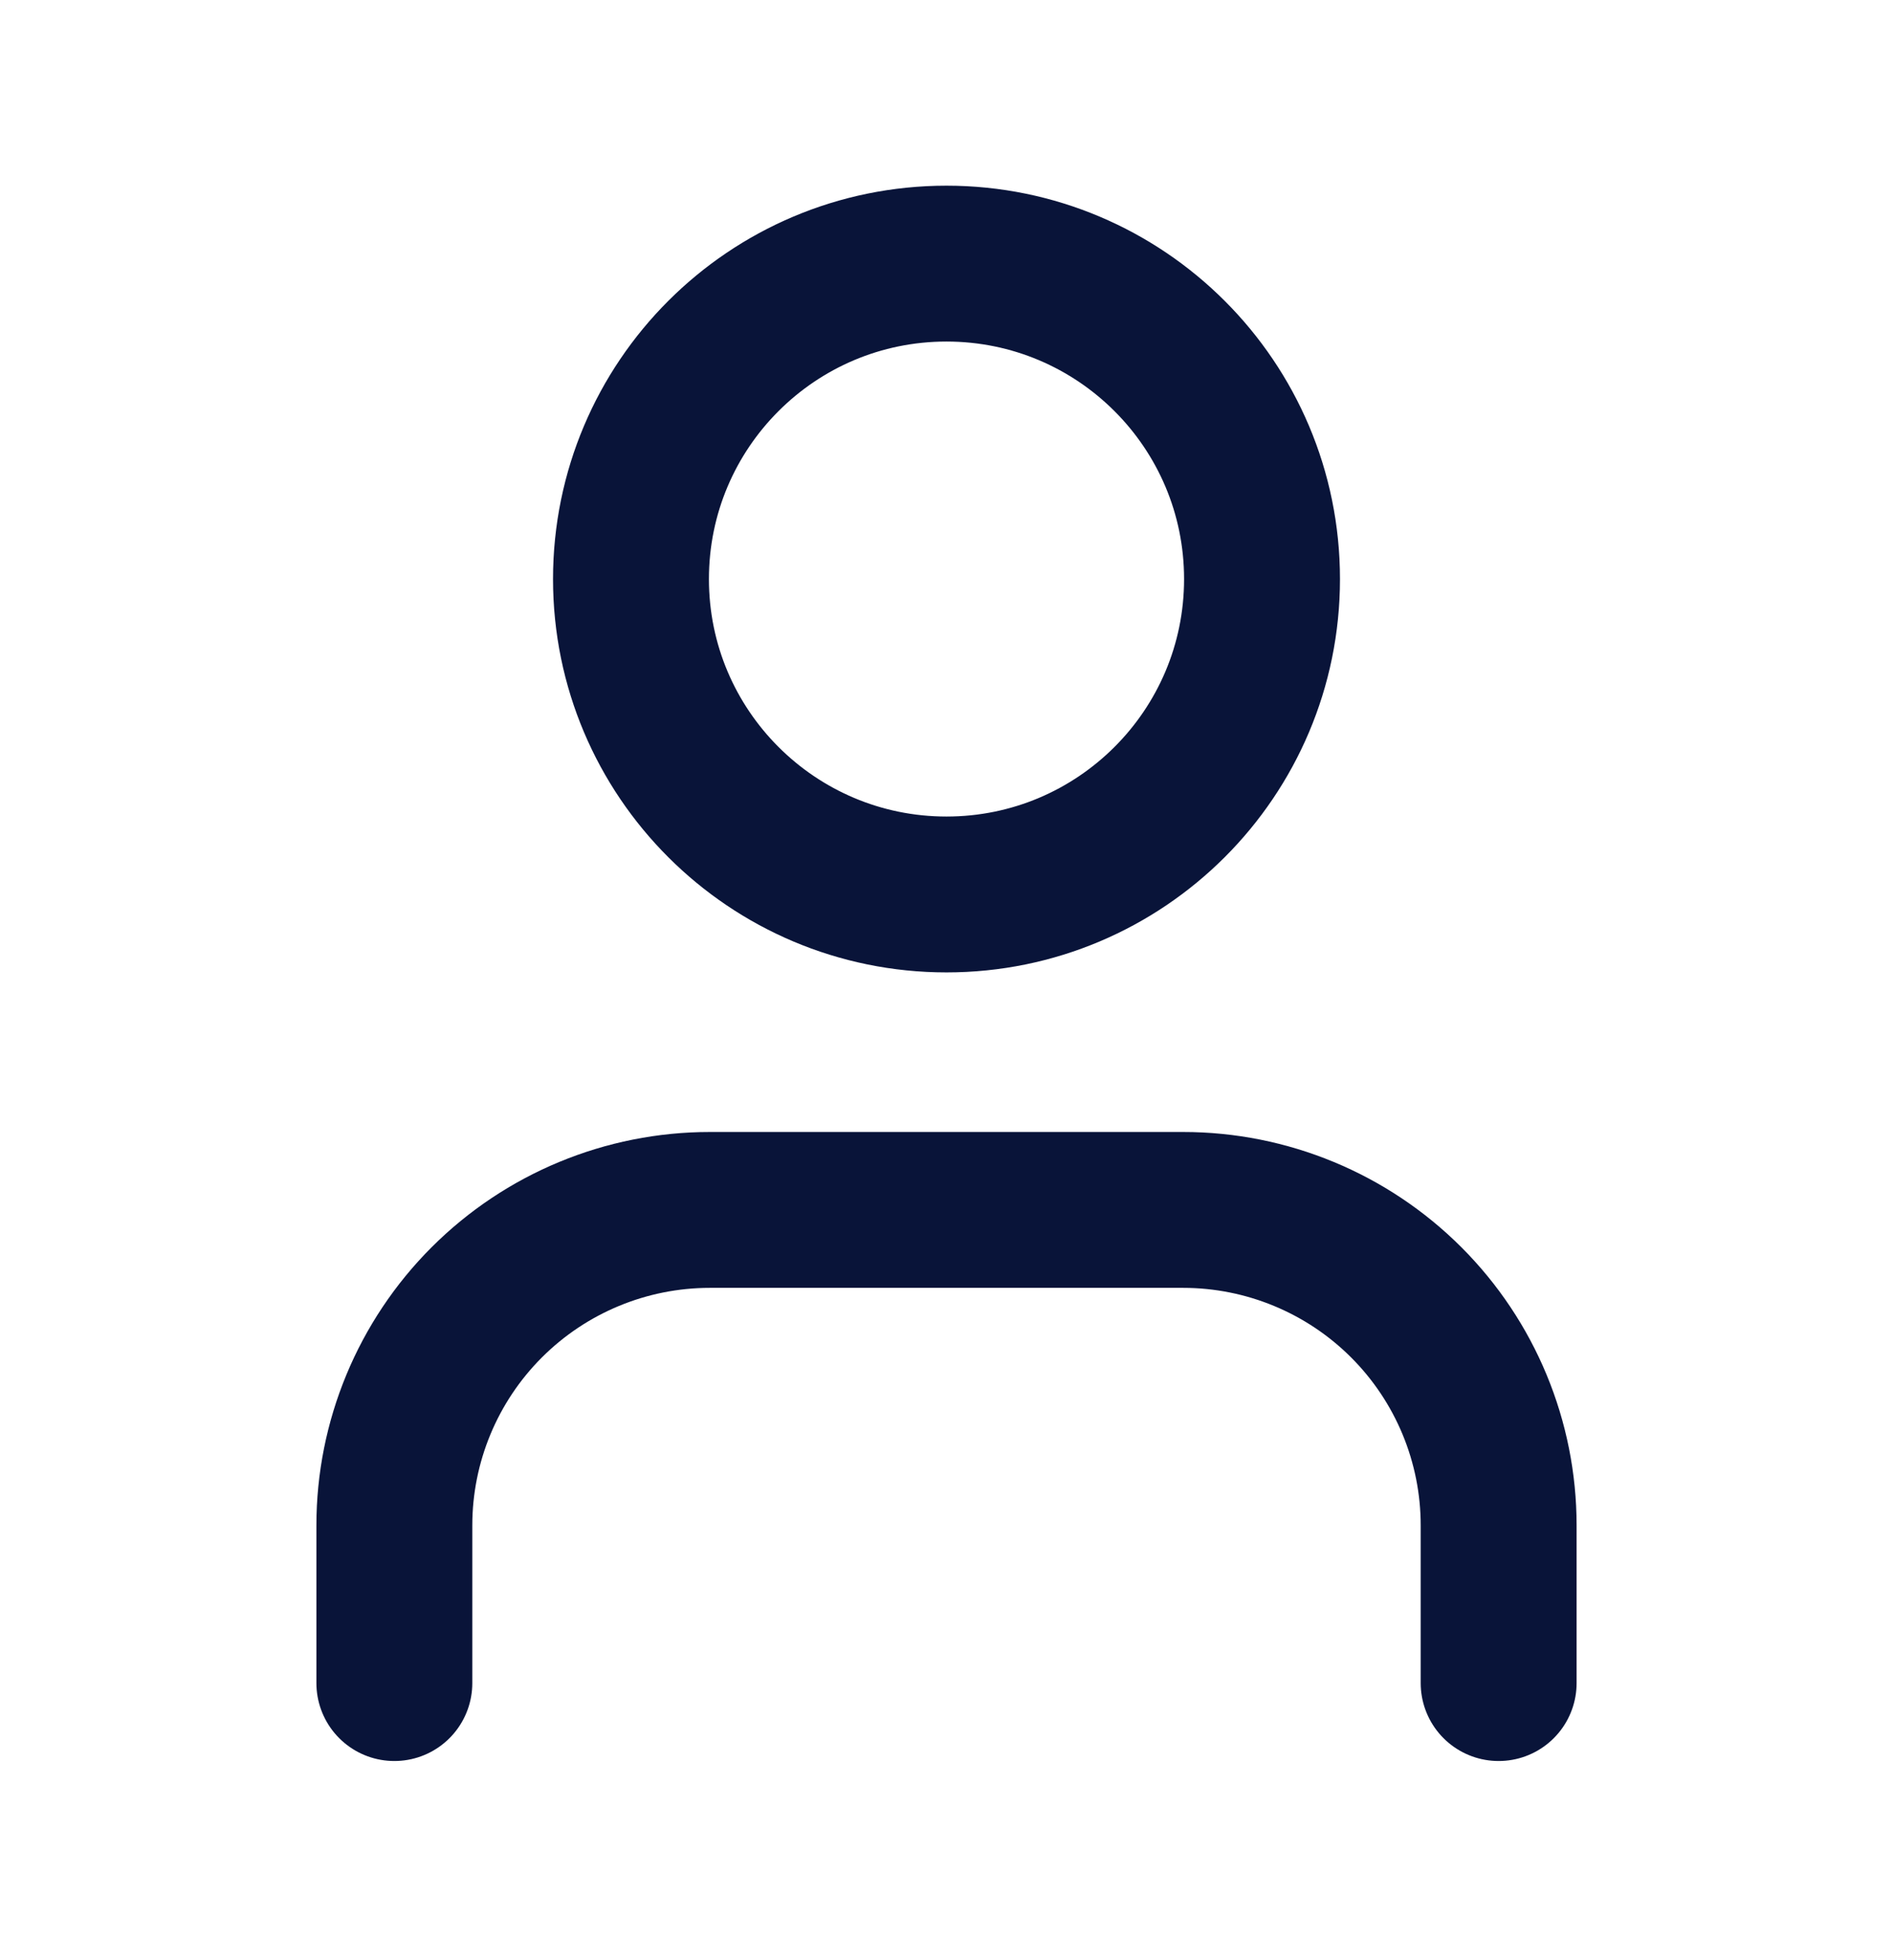
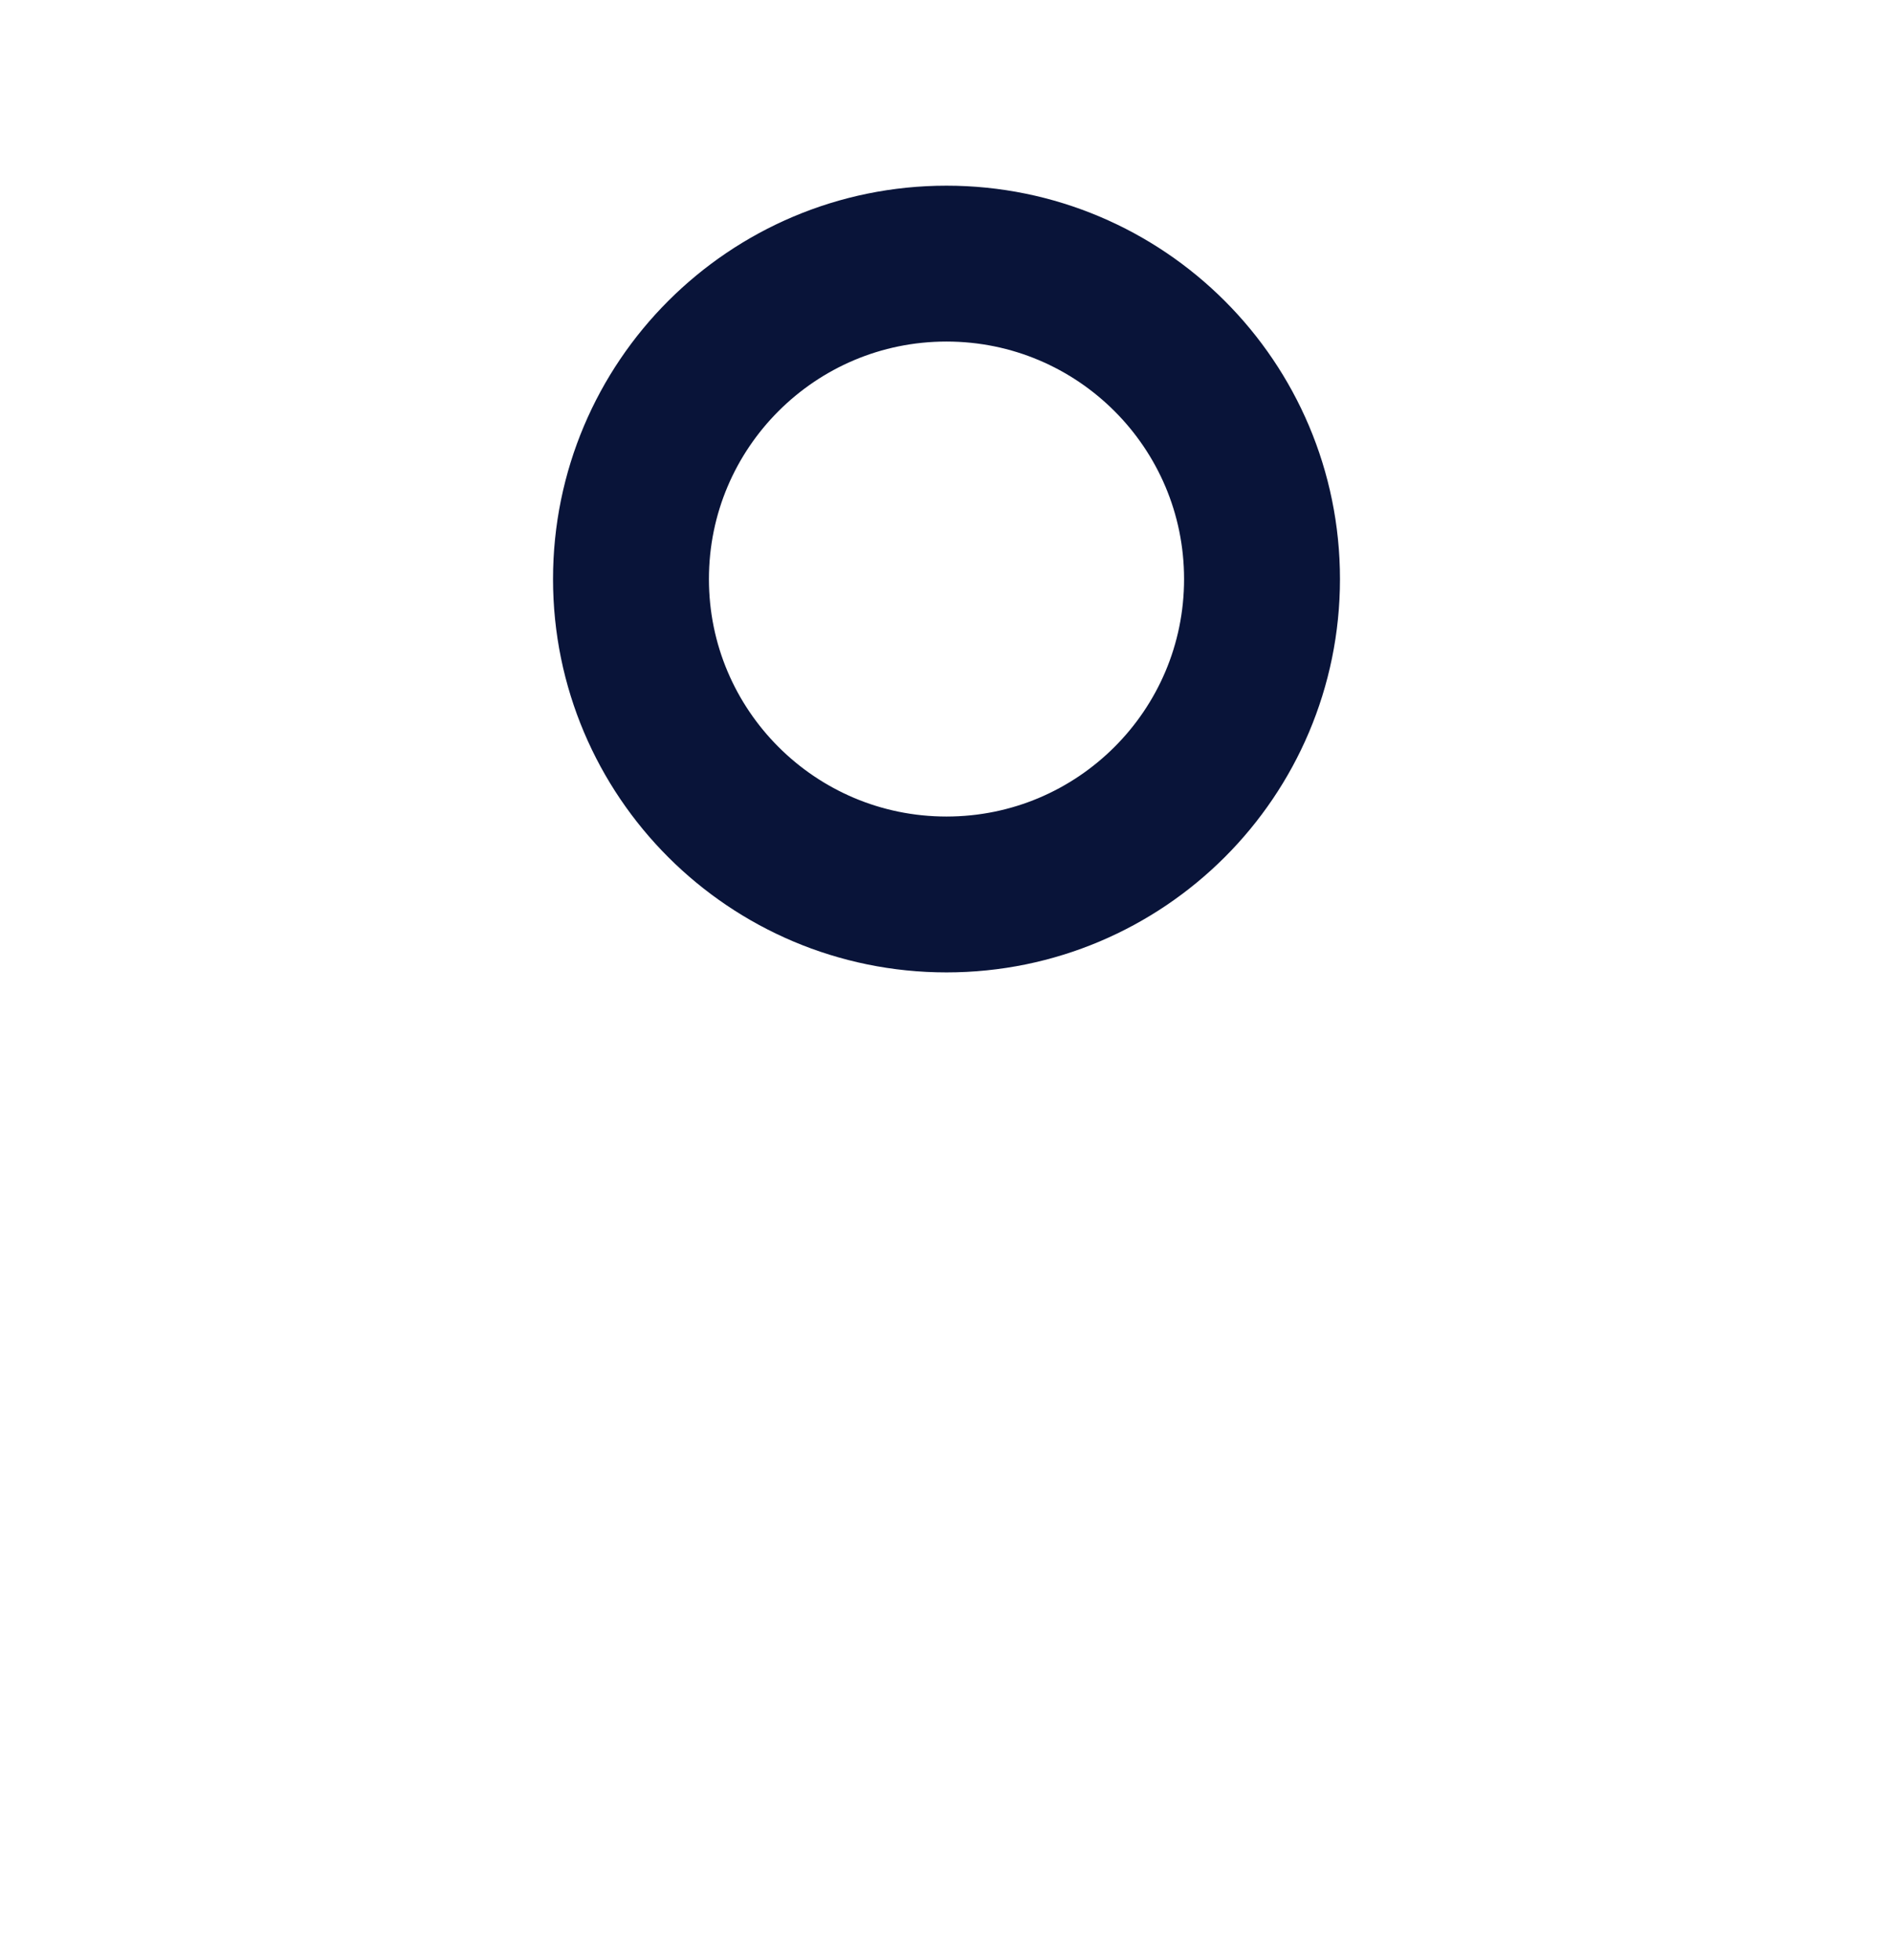
<svg xmlns="http://www.w3.org/2000/svg" width="28" height="29" viewBox="0 0 28 29" fill="none">
-   <path d="M22.167 24.9V22.567C22.167 21.329 21.675 20.142 20.8 19.267C19.925 18.392 18.738 17.9 17.5 17.9H10.5C9.262 17.9 8.075 18.392 7.2 19.267C6.325 20.142 5.833 21.329 5.833 22.567V24.9" stroke="#091439" stroke-width="2.306" stroke-linecap="round" stroke-linejoin="round" />
  <path d="M14 13.233C16.577 13.233 18.667 11.144 18.667 8.567C18.667 5.989 16.577 3.9 14 3.9C11.423 3.9 9.333 5.989 9.333 8.567C9.333 11.144 11.423 13.233 14 13.233Z" stroke="#091439" stroke-width="2.306" stroke-linecap="round" stroke-linejoin="round" />
</svg>